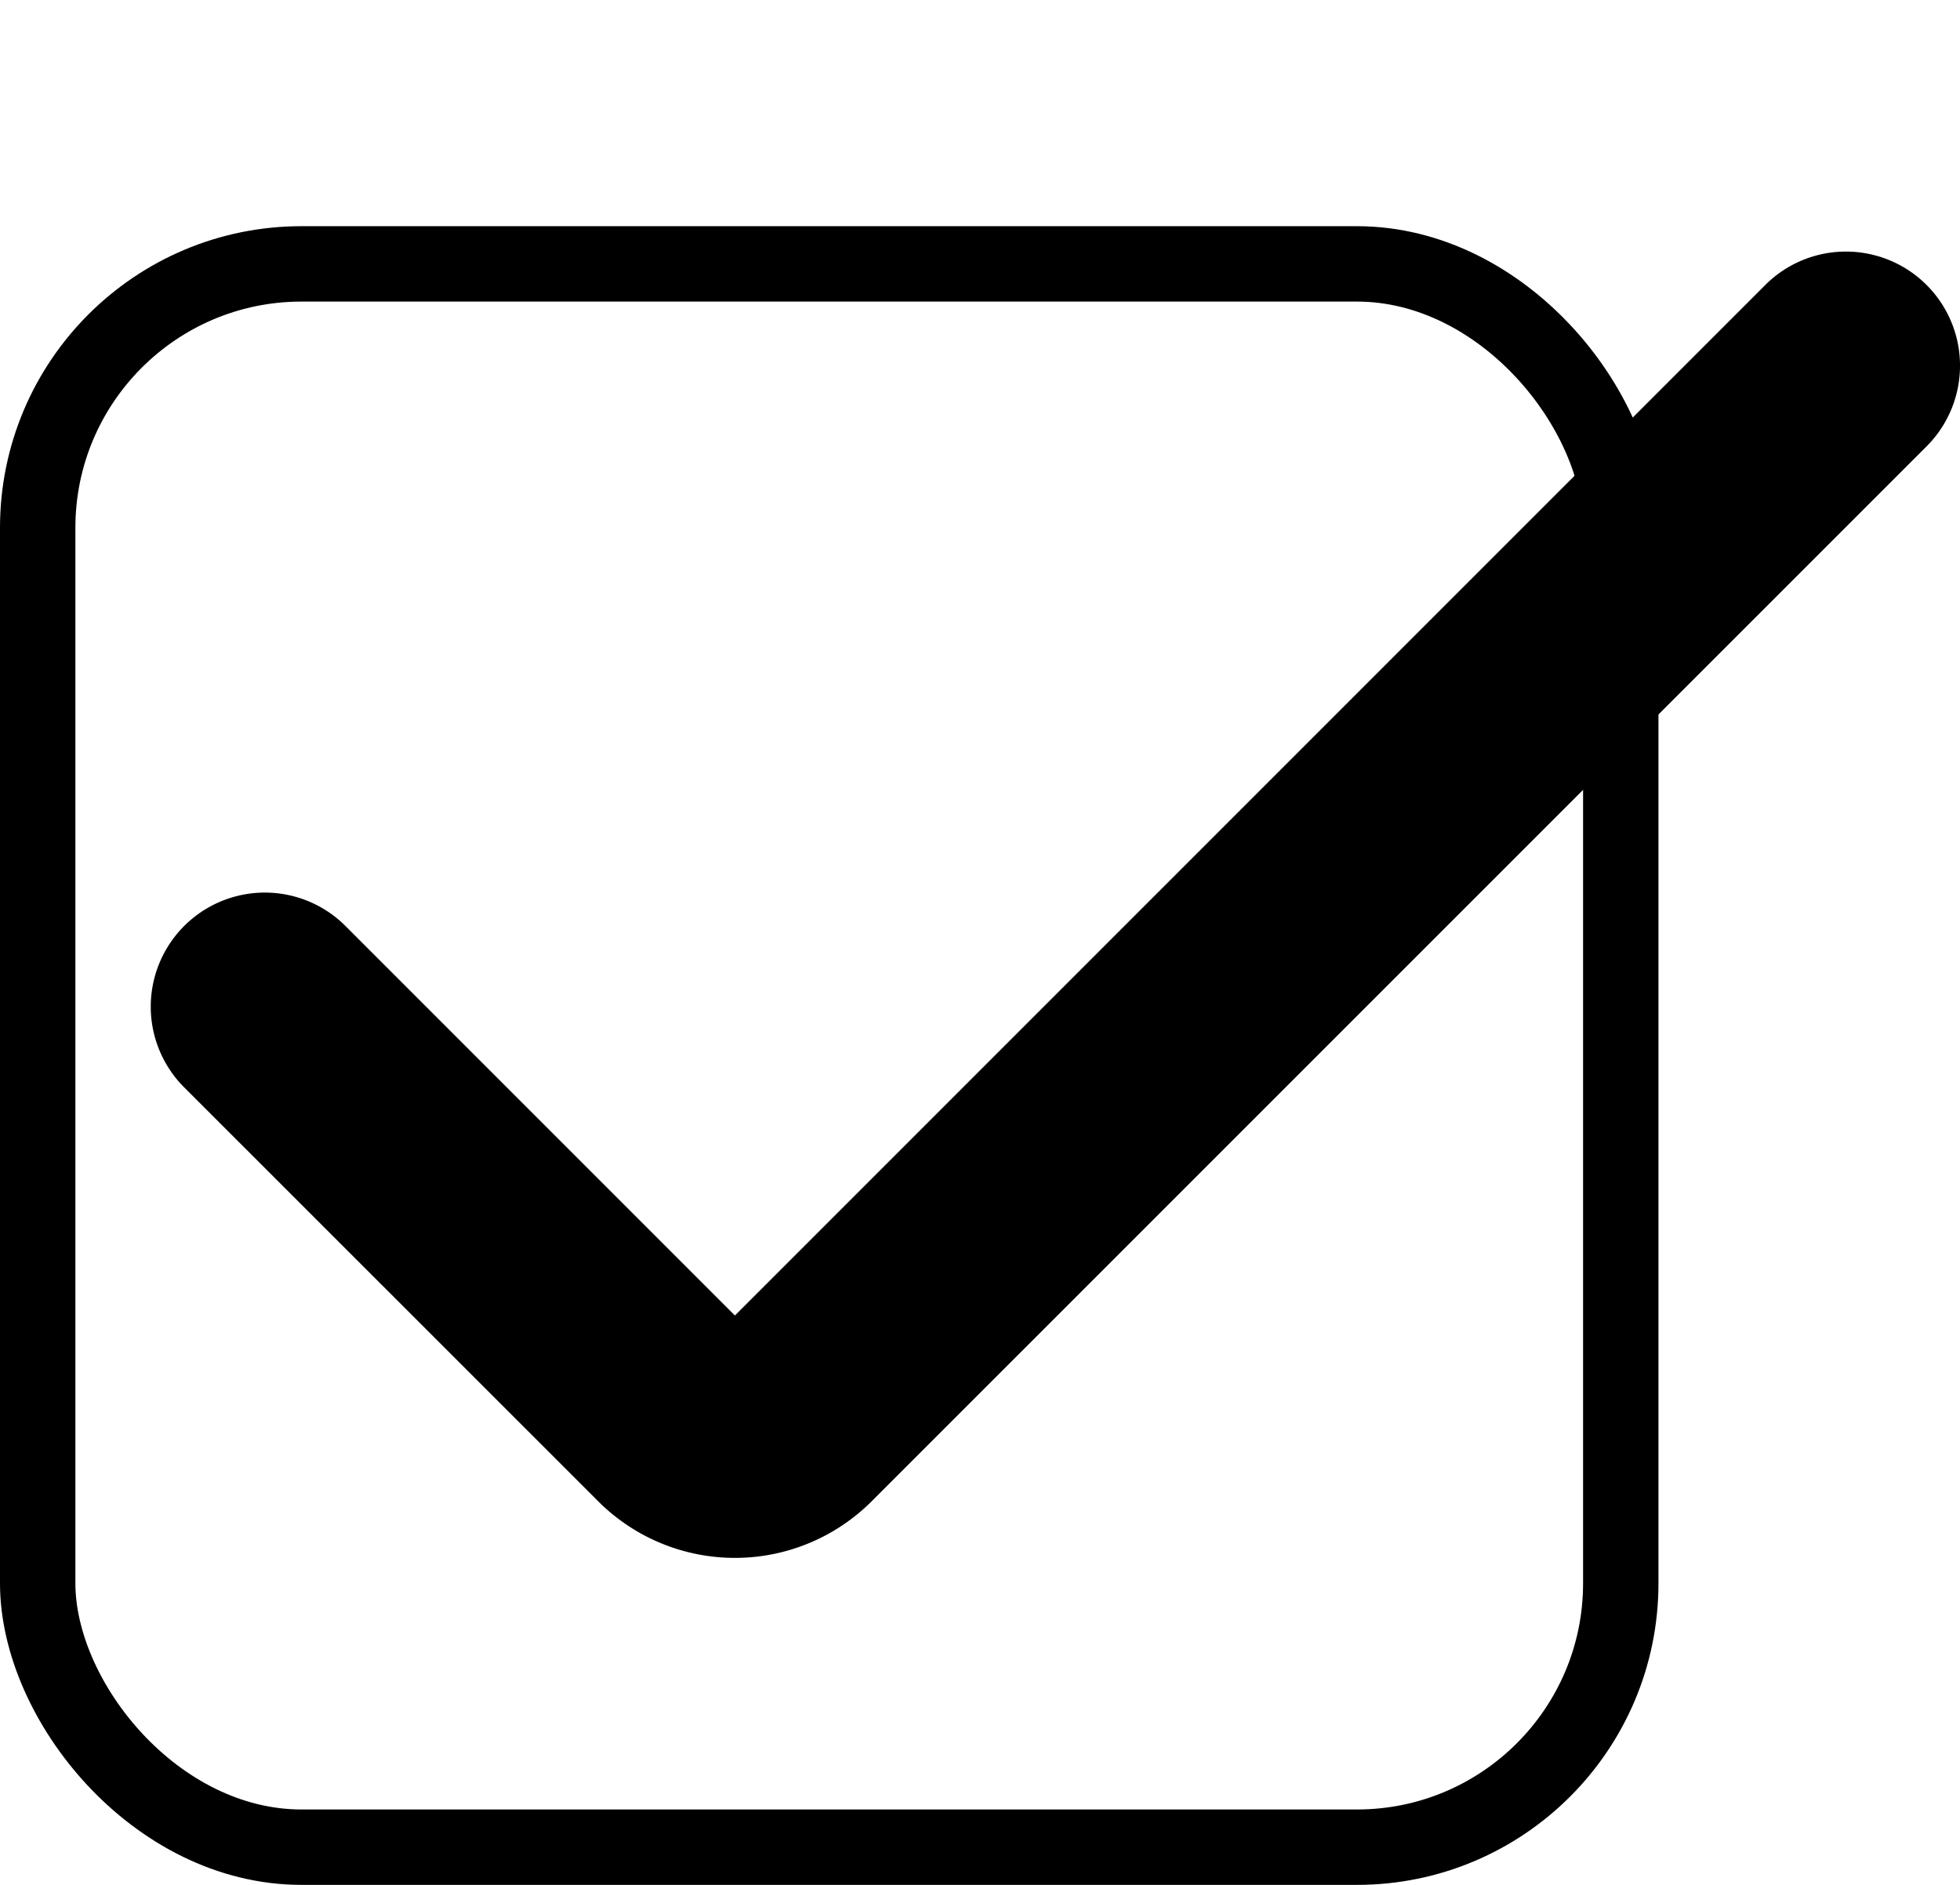
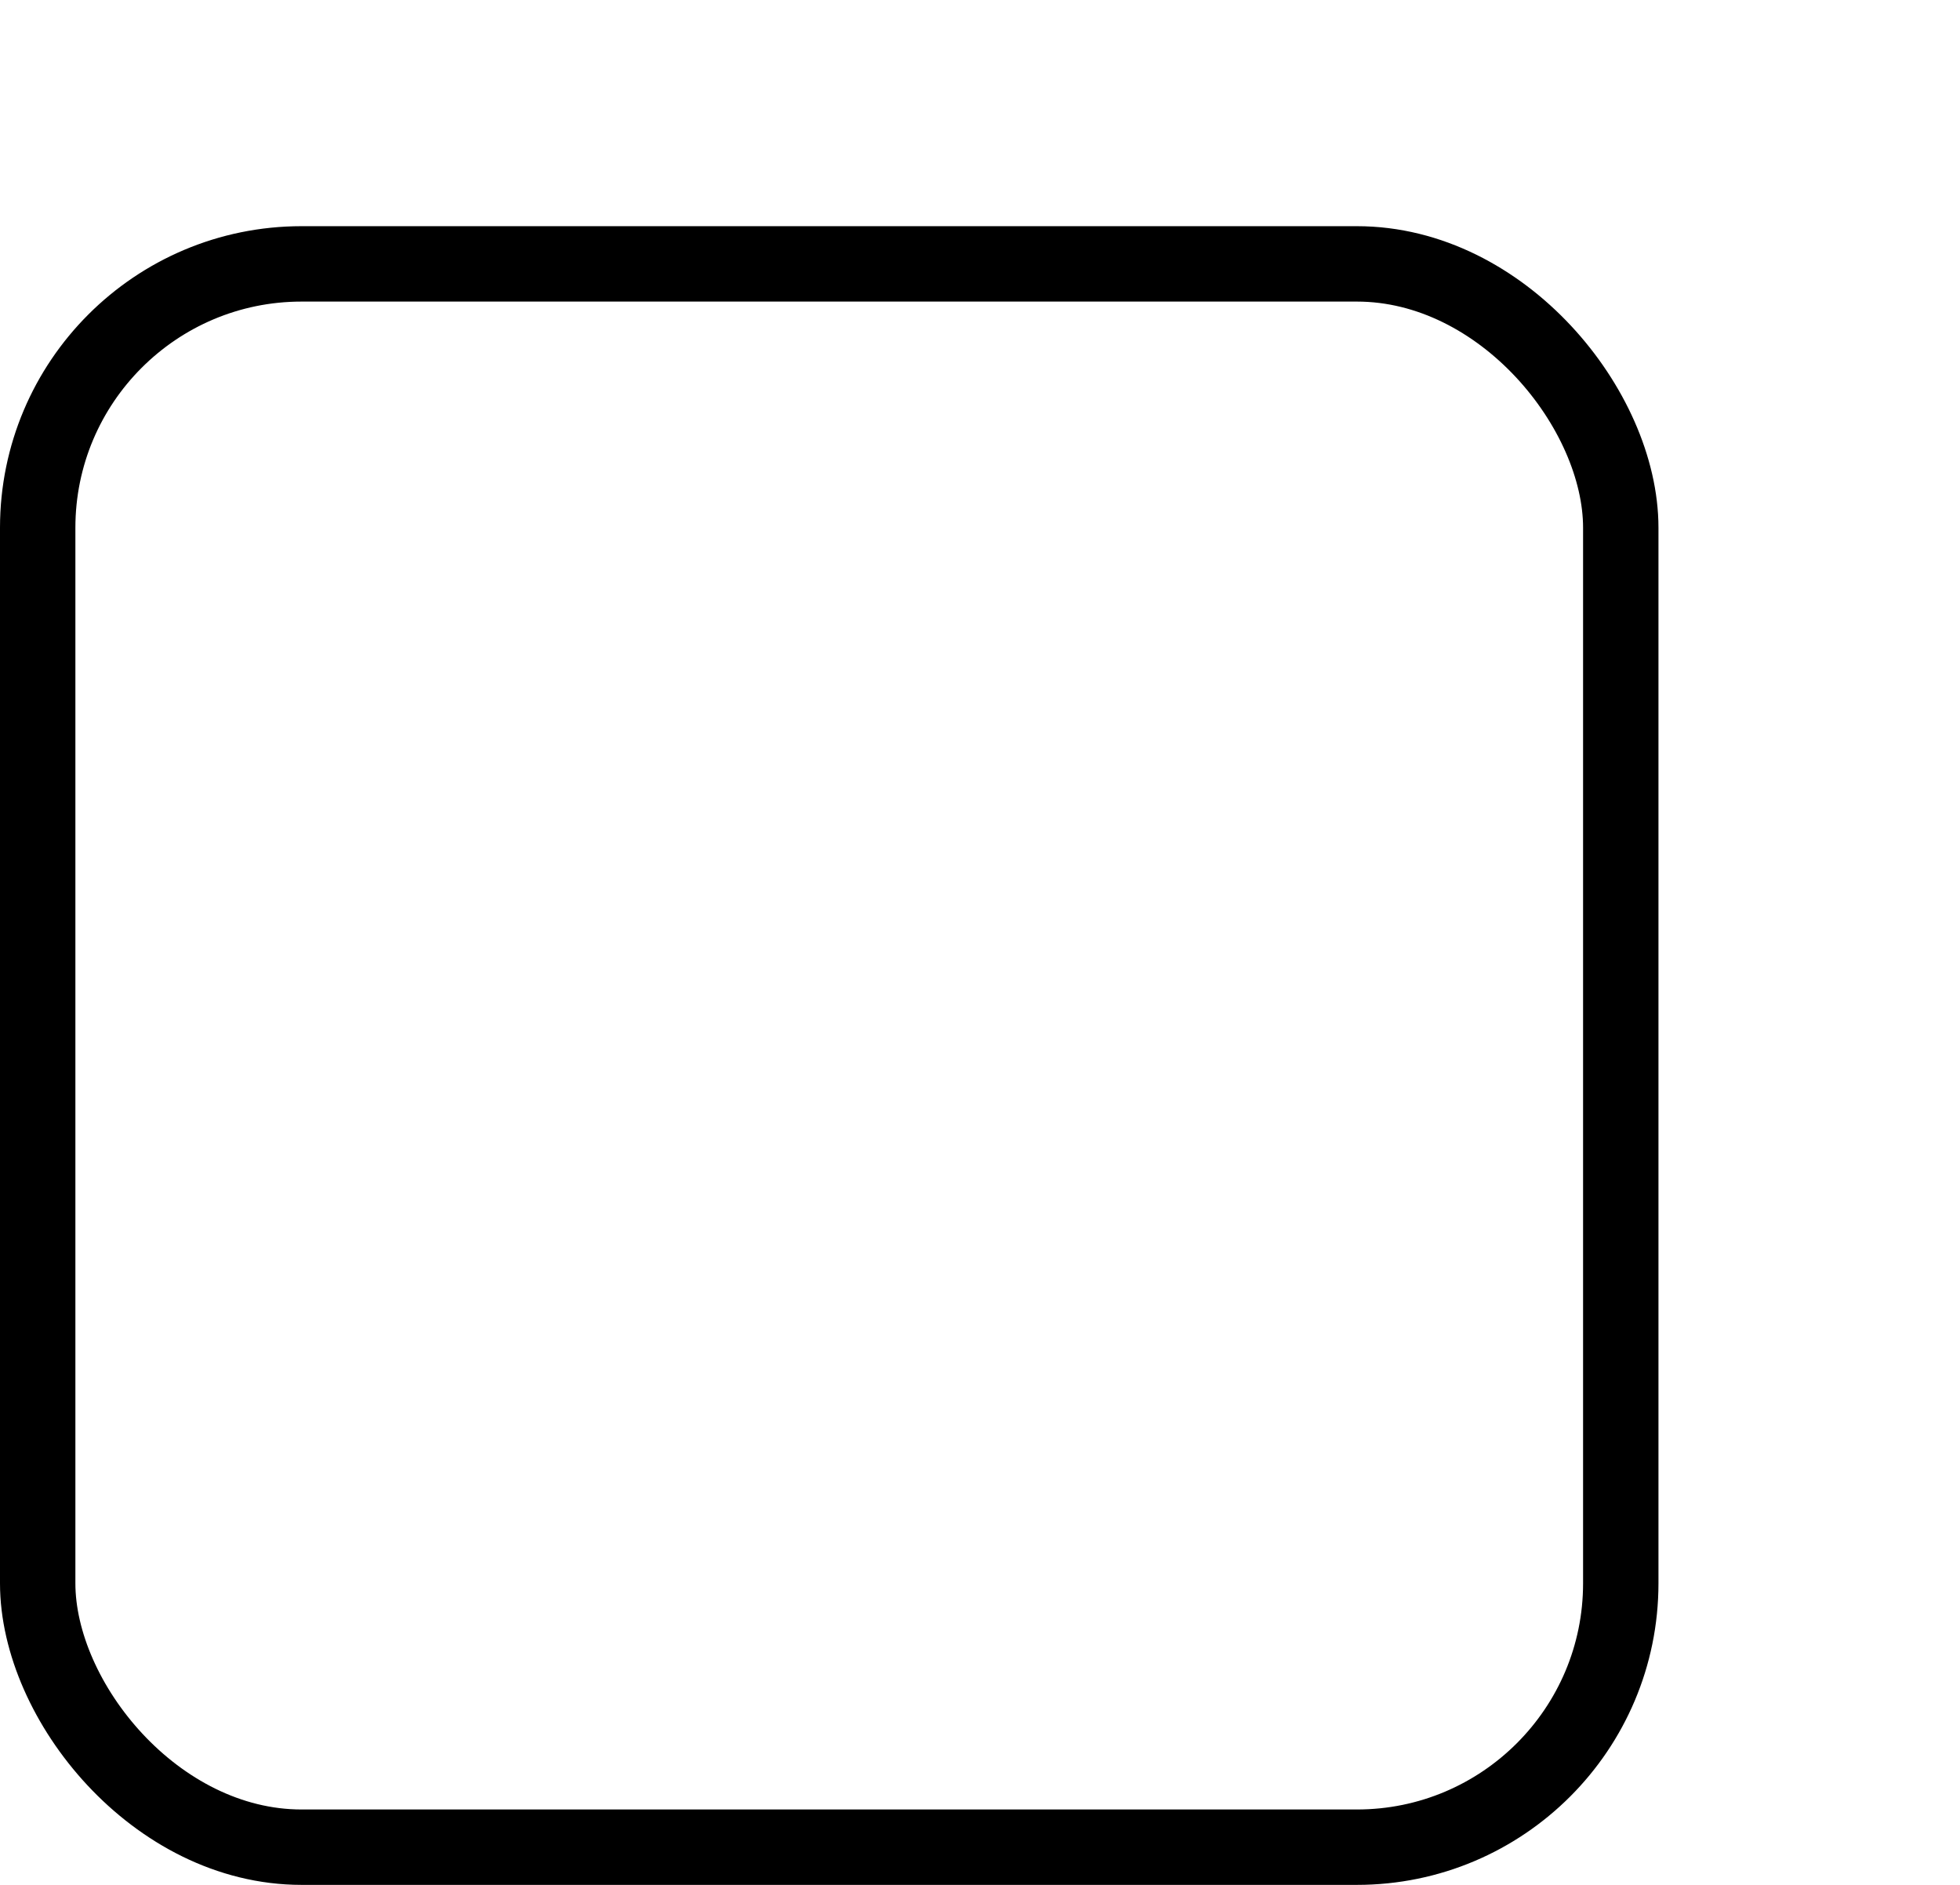
<svg xmlns="http://www.w3.org/2000/svg" width="26" height="25" fill="none">
  <g clip-path="url(#clip0_1_89)">
    <path d="M9.75 20.663c-.682 0-1.335-.27-1.817-.753l-5.49-5.488a1.513 1.513 0 012.14-2.14l5.166 5.166L23.417 3.78a1.513 1.513 0 012.14 2.14L11.565 19.91a2.564 2.564 0 01-1.816.753z" fill="#000" />
  </g>
  <rect x=".5" y="3.5" width="21" height="21" rx="3.5" stroke="#000" />
  <defs>
    <clipPath id="clip0_1_89">
-       <path fill="#fff" transform="translate(2)" d="M0 0h24v24H0z" />
-     </clipPath>
+       </clipPath>
  </defs>
</svg>